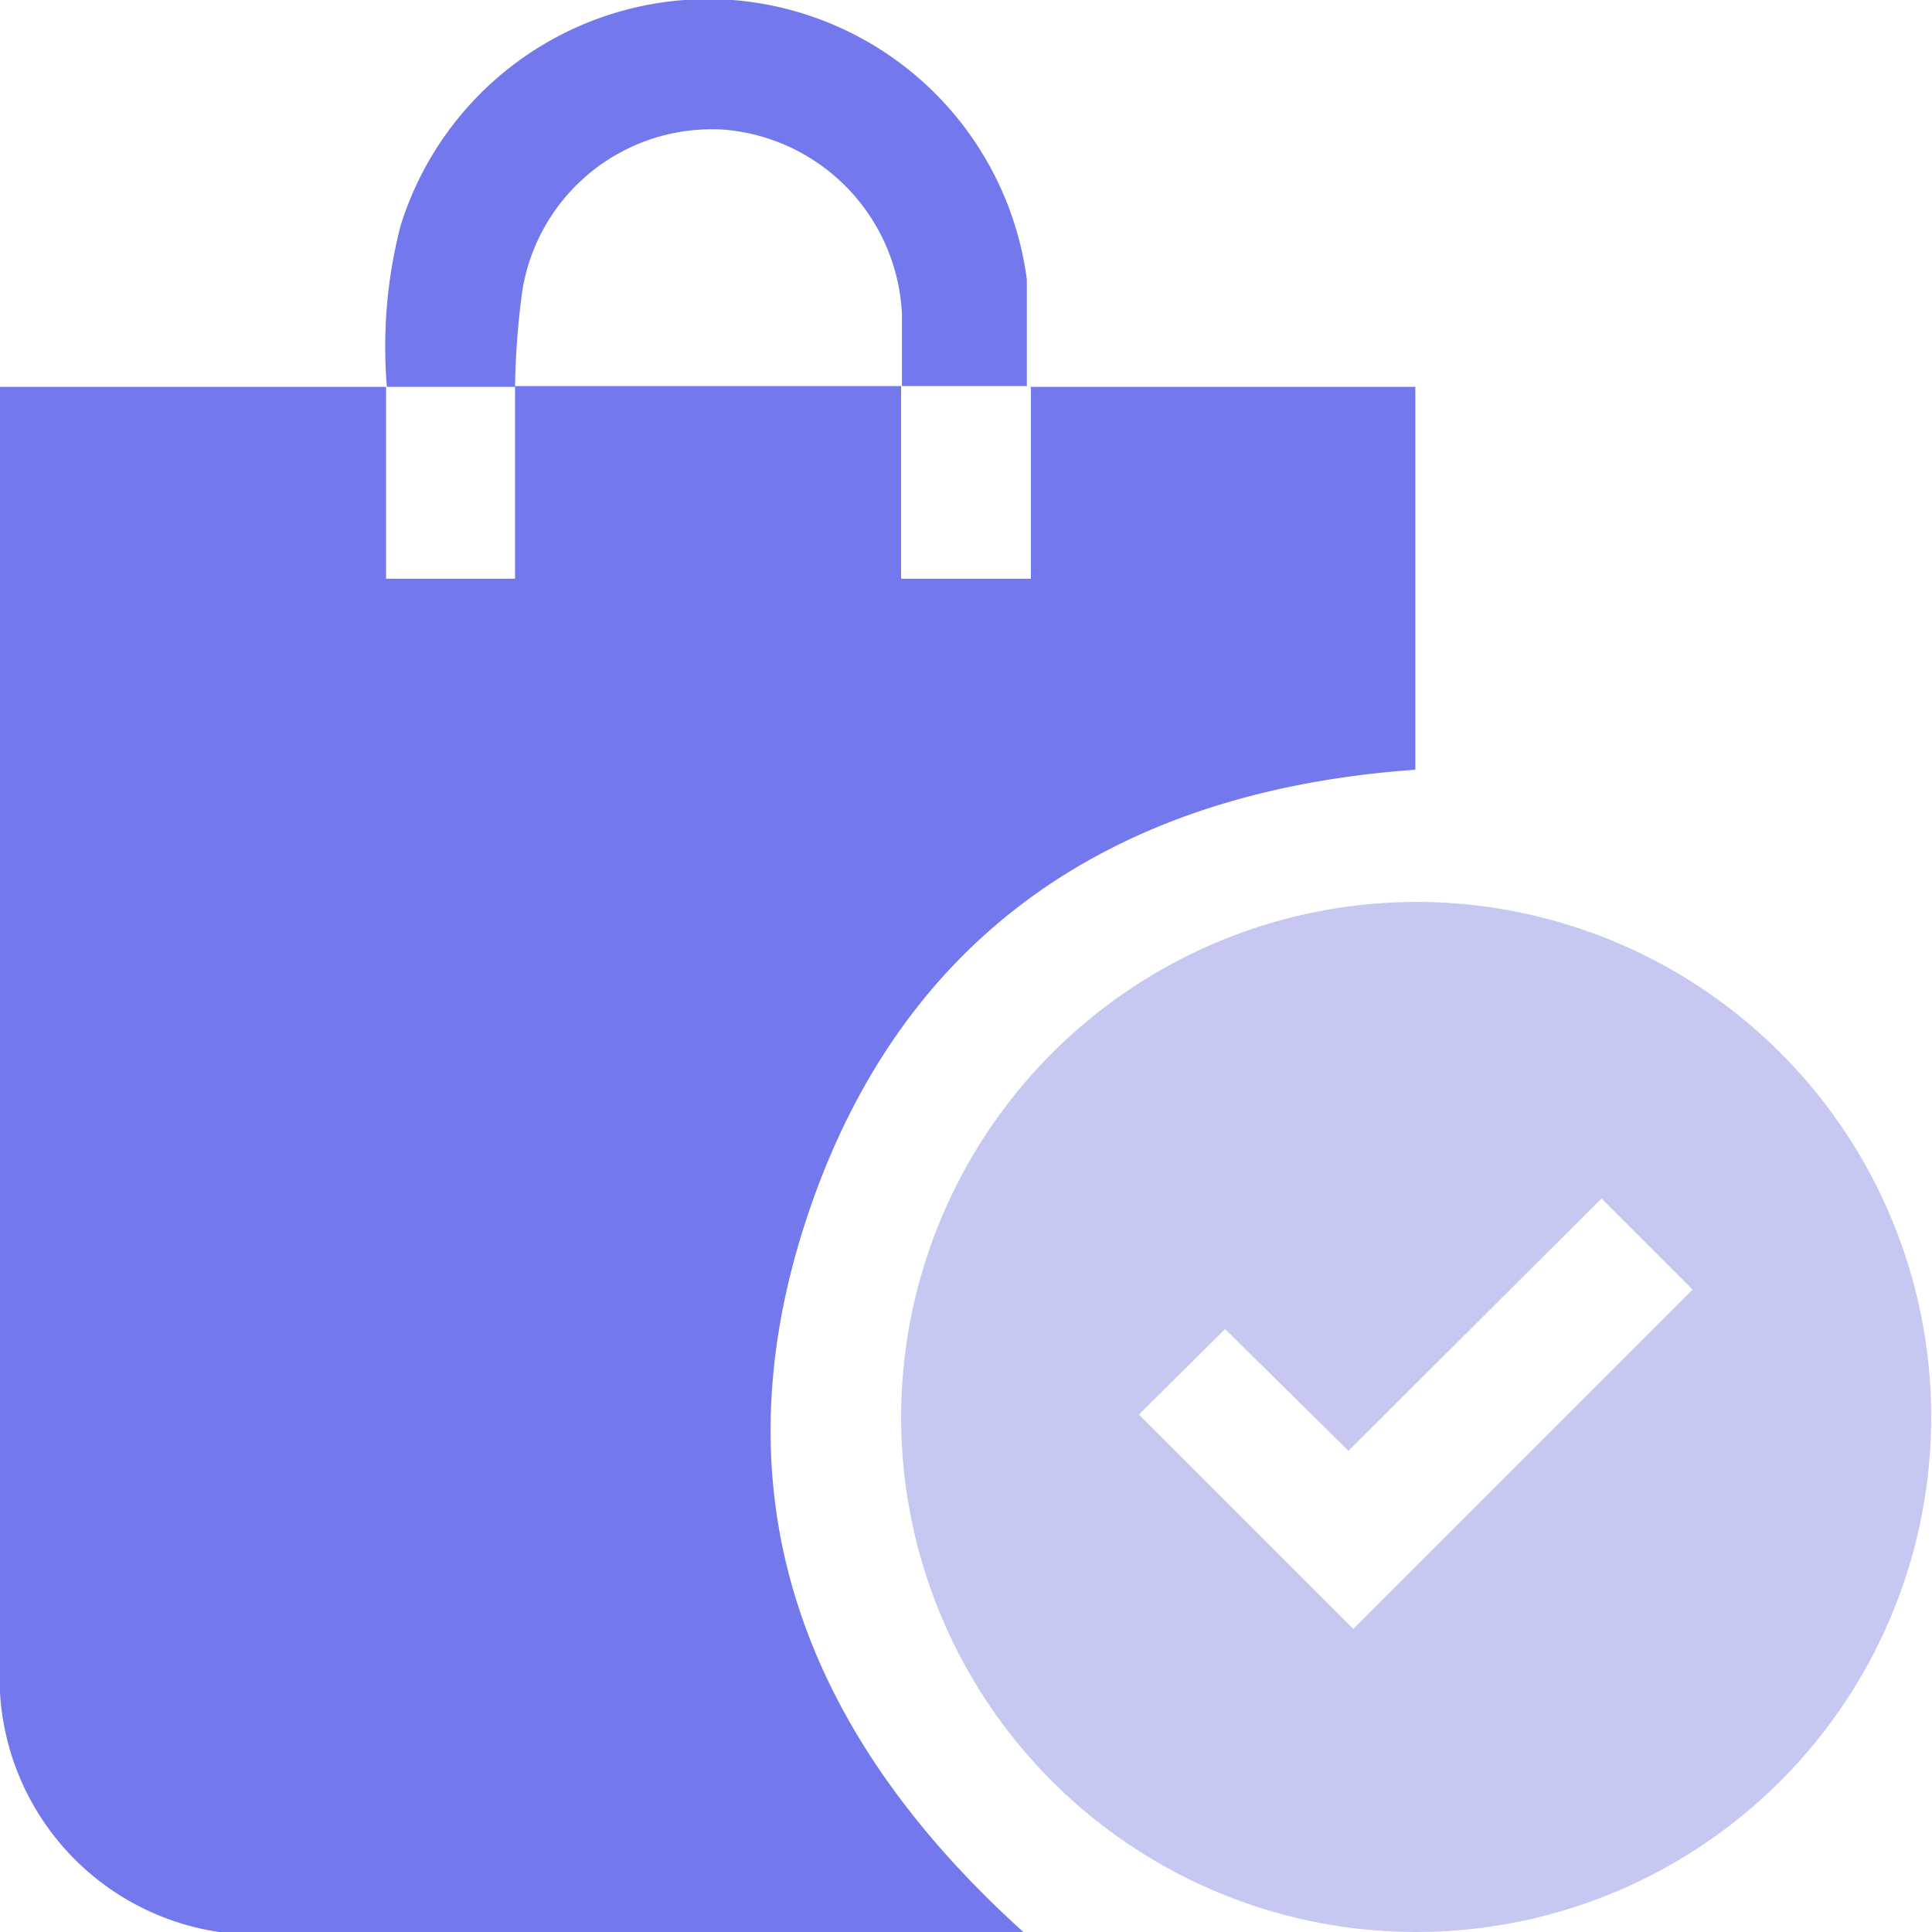
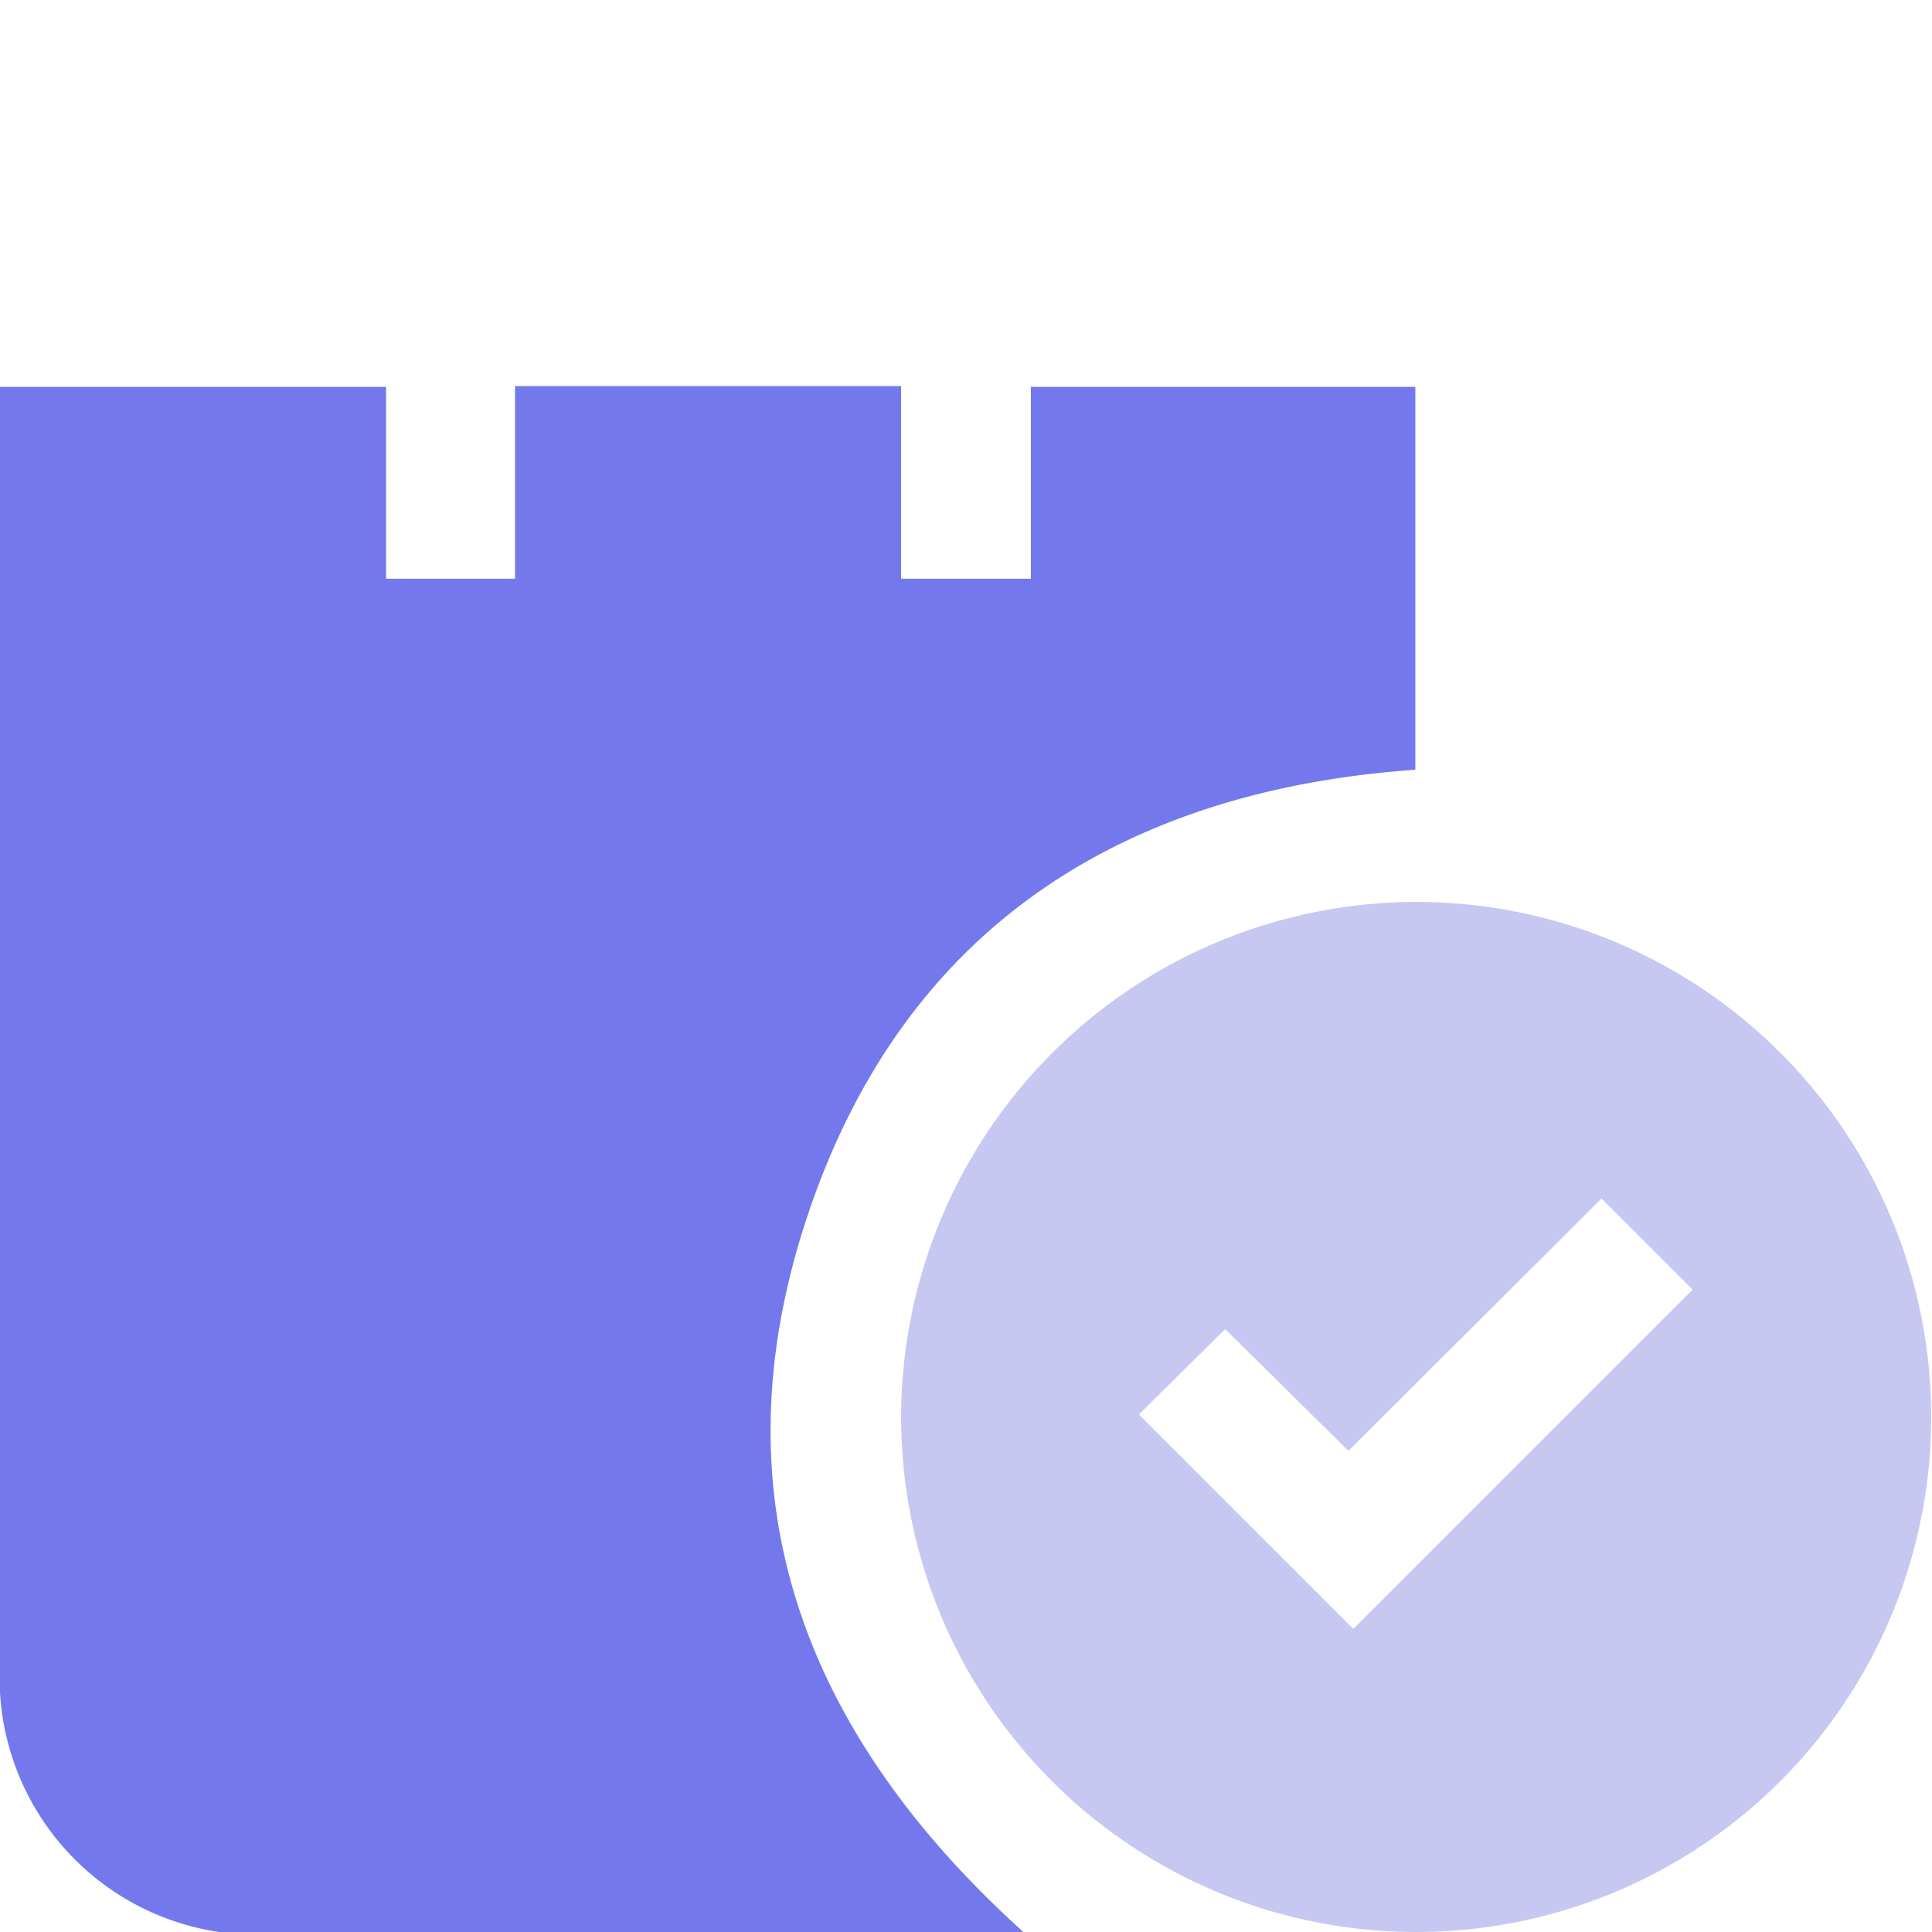
<svg xmlns="http://www.w3.org/2000/svg" id="Capa_1" data-name="Capa 1" viewBox="0 0 23.97 23.97">
  <defs>
    <style>.cls-1{fill:#7379ed;}.cls-2{fill:#c6c8f1;}</style>
  </defs>
  <path class="cls-1" d="M12.78,4.8h4.78V9.55c-3.68.26-6.36,2-7.54,5.53S10,21.55,12.73,24H3.35A3.19,3.19,0,0,1,0,20.63V4.8H4.79V7.18h1.6V4.79h4.79V7.18h1.61V4.79Z" />
  <path class="cls-2" d="M17.58,11.19a6.39,6.39,0,1,1-6.4,6.39A6.4,6.4,0,0,1,17.58,11.19Zm-2.38,5.3-1.07,1.06,2.66,2.66L21,16l-1.13-1.13L16.73,18Z" />
-   <path class="cls-1" d="M4.8,4.8a6,6,0,0,1,.17-2A4,4,0,0,1,9.09,0a4,4,0,0,1,3.65,3.47c0,.44,0,.88,0,1.32H11.19c0-.3,0-.6,0-.9A2.41,2.41,0,0,0,9,1.61a2.38,2.38,0,0,0-2.52,2A9.88,9.88,0,0,0,6.39,4.8H4.8Z" />
</svg>